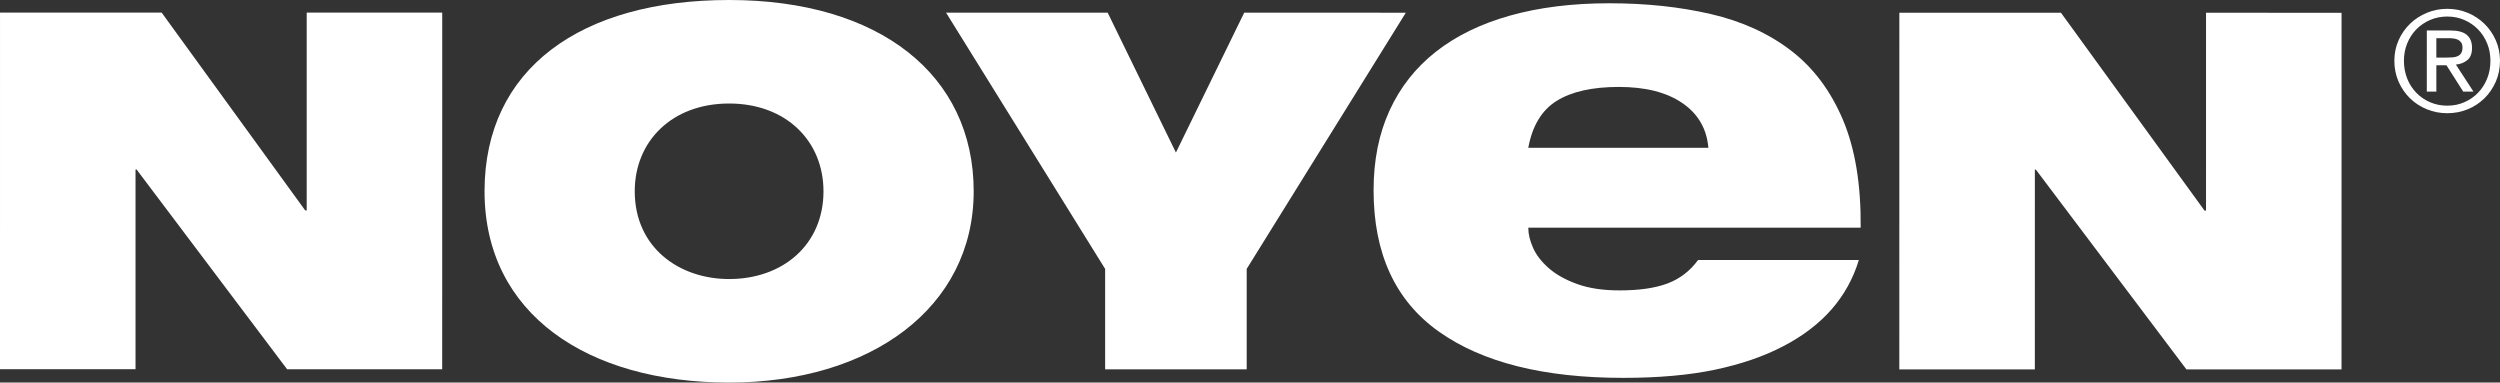
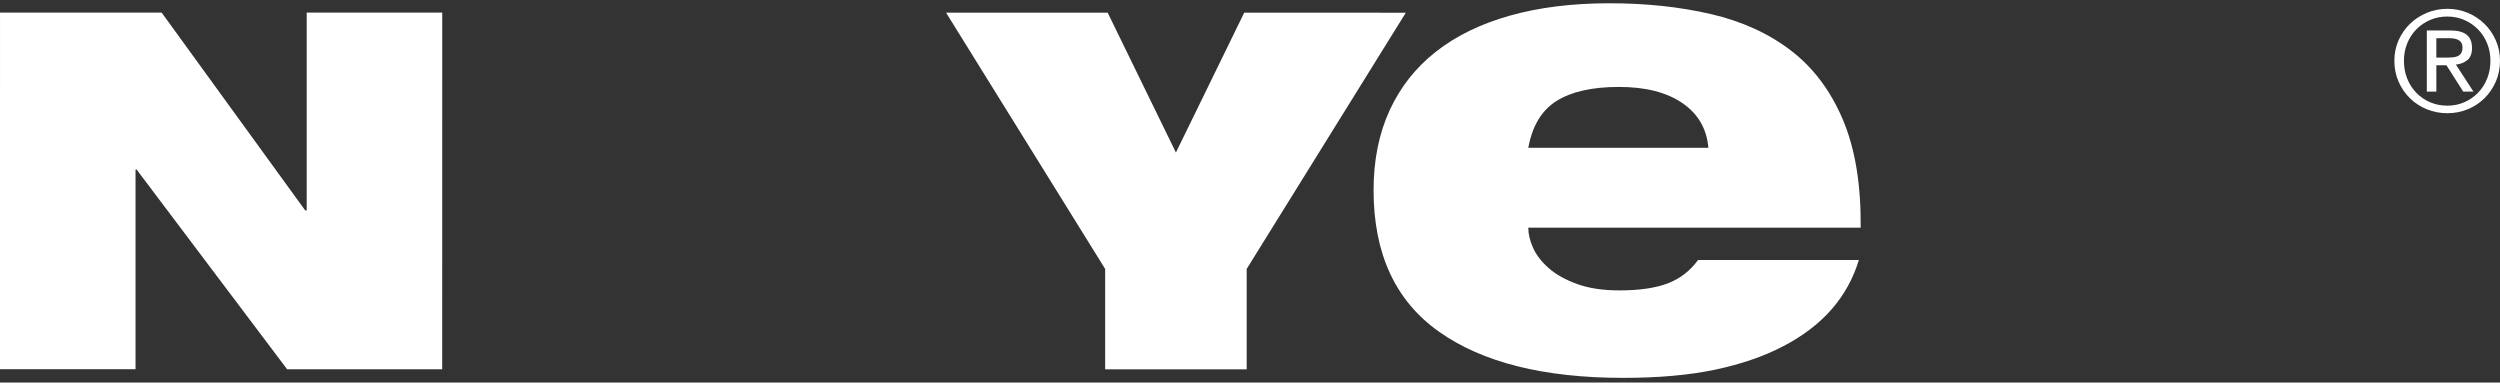
<svg xmlns="http://www.w3.org/2000/svg" id="Layer_2" data-name="Layer 2" viewBox="0 0 1320.58 202.08">
  <rect x="0" y="0" width="1320.58" height="202.08" fill="#333333" stroke="none" />
  <defs>
    <style>
      .cls-1 {
        fill: #fff;
      }
    </style>
  </defs>
  <g id="Layer_1-2" data-name="Layer 1">
    <g>
      <polygon class="cls-1" points=".01 6.65 85.39 6.66 161.21 111.14 162.01 111.14 162.01 6.66 233.6 6.67 233.58 195.05 151.66 195.05 72.12 89.5 71.59 89.5 71.59 195.04 0 195.03 .01 6.65" />
      <polygon class="cls-1" points="583.77 142.05 499.74 6.69 585.11 6.7 621.16 80.57 657.23 6.7 742.6 6.71 658.54 142.05 658.54 195.09 583.77 195.08 583.77 142.05" />
-       <polygon class="cls-1" points="1003.3 6.73 1088.67 6.74 1164.49 111.23 1165.29 111.23 1165.3 6.74 1236.88 6.75 1236.87 195.14 1154.94 195.13 1075.41 89.59 1074.88 89.59 1074.87 195.12 1003.28 195.12 1003.3 6.73" />
      <path class="cls-1" d="M1267.01,21.27c1.48-3.35,3.5-6.25,6.04-8.71,2.55-2.46,5.52-4.39,8.91-5.8,3.39-1.4,6.99-2.1,10.79-2.1s7.39.71,10.76,2.1c3.36,1.41,6.3,3.34,8.83,5.8,2.52,2.45,4.53,5.36,6.01,8.71,1.48,3.35,2.23,6.96,2.23,10.85s-.74,7.66-2.23,11.04c-1.48,3.37-3.49,6.3-6.01,8.78-2.53,2.48-5.47,4.42-8.83,5.79-3.37,1.38-6.95,2.07-10.76,2.07s-7.4-.69-10.79-2.07c-3.39-1.38-6.36-3.31-8.91-5.79-2.54-2.49-4.56-5.42-6.04-8.78-1.48-3.38-2.23-7.05-2.23-11.04s.75-7.51,2.23-10.85M1271.57,41.54c1.16,2.88,2.77,5.38,4.82,7.49,2.05,2.12,4.48,3.78,7.28,4.98,2.79,1.21,5.82,1.81,9.08,1.81s6.2-.6,8.97-1.81c2.77-1.2,5.19-2.86,7.23-4.98,2.06-2.11,3.66-4.61,4.83-7.49,1.16-2.88,1.74-6.02,1.74-9.41s-.57-6.38-1.74-9.22c-1.16-2.86-2.77-5.33-4.83-7.42-2.05-2.09-4.46-3.74-7.23-4.95-2.77-1.21-5.76-1.81-8.97-1.81s-6.3.6-9.08,1.81c-2.79,1.2-5.22,2.85-7.28,4.95-2.05,2.09-3.65,4.57-4.82,7.42-1.16,2.85-1.74,5.93-1.74,9.22s.58,6.54,1.74,9.41M1294.46,16.1c3.86,0,6.71.77,8.56,2.29,1.86,1.52,2.79,3.84,2.79,6.94,0,2.9-.82,5.03-2.45,6.39-1.64,1.35-3.66,2.16-6.08,2.4l9.27,14.25h-5.41l-8.83-13.88h-5.35v13.88h-5.04V16.1h12.53ZM1292.23,30.42c1.14,0,2.22-.04,3.23-.11,1.01-.07,1.91-.28,2.7-.62.79-.35,1.42-.88,1.9-1.59.46-.71.7-1.71.7-2.99,0-1.08-.22-1.94-.63-2.58-.42-.64-.96-1.13-1.63-1.48-.67-.34-1.43-.57-2.31-.7-.86-.12-1.71-.19-2.56-.19h-6.68v10.26h5.27Z" />
-       <path class="cls-1" d="M385.14,0c-78.21,0-129.19,36.19-129.19,101.04s54.43,101.04,129.19,101.04,129.19-39.54,129.19-101.04S464.6,0,385.14,0M385.14,147.4c-26.35,0-49.85-16.61-49.85-46.36,0-26.46,19.67-46.36,49.85-46.36s49.85,19.9,49.85,46.36c0,28.22-21.48,46.36-49.85,46.36" />
      <path class="cls-1" d="M981.91,137.33c-5.96,19.64-19.26,34.82-39.9,45.53-10.22,5.36-22.19,9.48-35.91,12.39-13.73,2.9-29.96,4.35-48.68,4.35-41.93,0-74.38-8.14-97.37-24.44-22.98-16.29-34.48-41.18-34.48-74.66,0-15.85,2.82-29.91,8.46-42.19,5.63-12.27,13.78-22.6,24.42-30.97,10.64-8.37,23.67-14.73,39.1-19.08,15.43-4.35,32.94-6.53,52.52-6.53s37.24,1.9,53.63,5.69c16.39,3.8,30.49,10.21,42.3,19.25,11.81,9.04,20.96,21.21,27.45,36.5,6.49,15.29,9.63,34.32,9.42,57.09h-175.58c0,3.35.84,6.92,2.55,10.71,1.7,3.79,4.47,7.36,8.3,10.71,3.83,3.35,8.83,6.14,15,8.37,6.17,2.23,13.62,3.35,22.35,3.35,10.42,0,18.88-1.22,25.38-3.68,6.49-2.45,11.86-6.58,16.12-12.39h84.91ZM902.42,78.07c-.85-10.04-5.42-17.91-13.72-23.61-8.3-5.69-19.48-8.54-33.53-8.54s-25.01,2.46-32.88,7.36c-7.88,4.91-12.88,13.17-15,24.78h95.13Z" />
    </g>
  </g>
</svg>